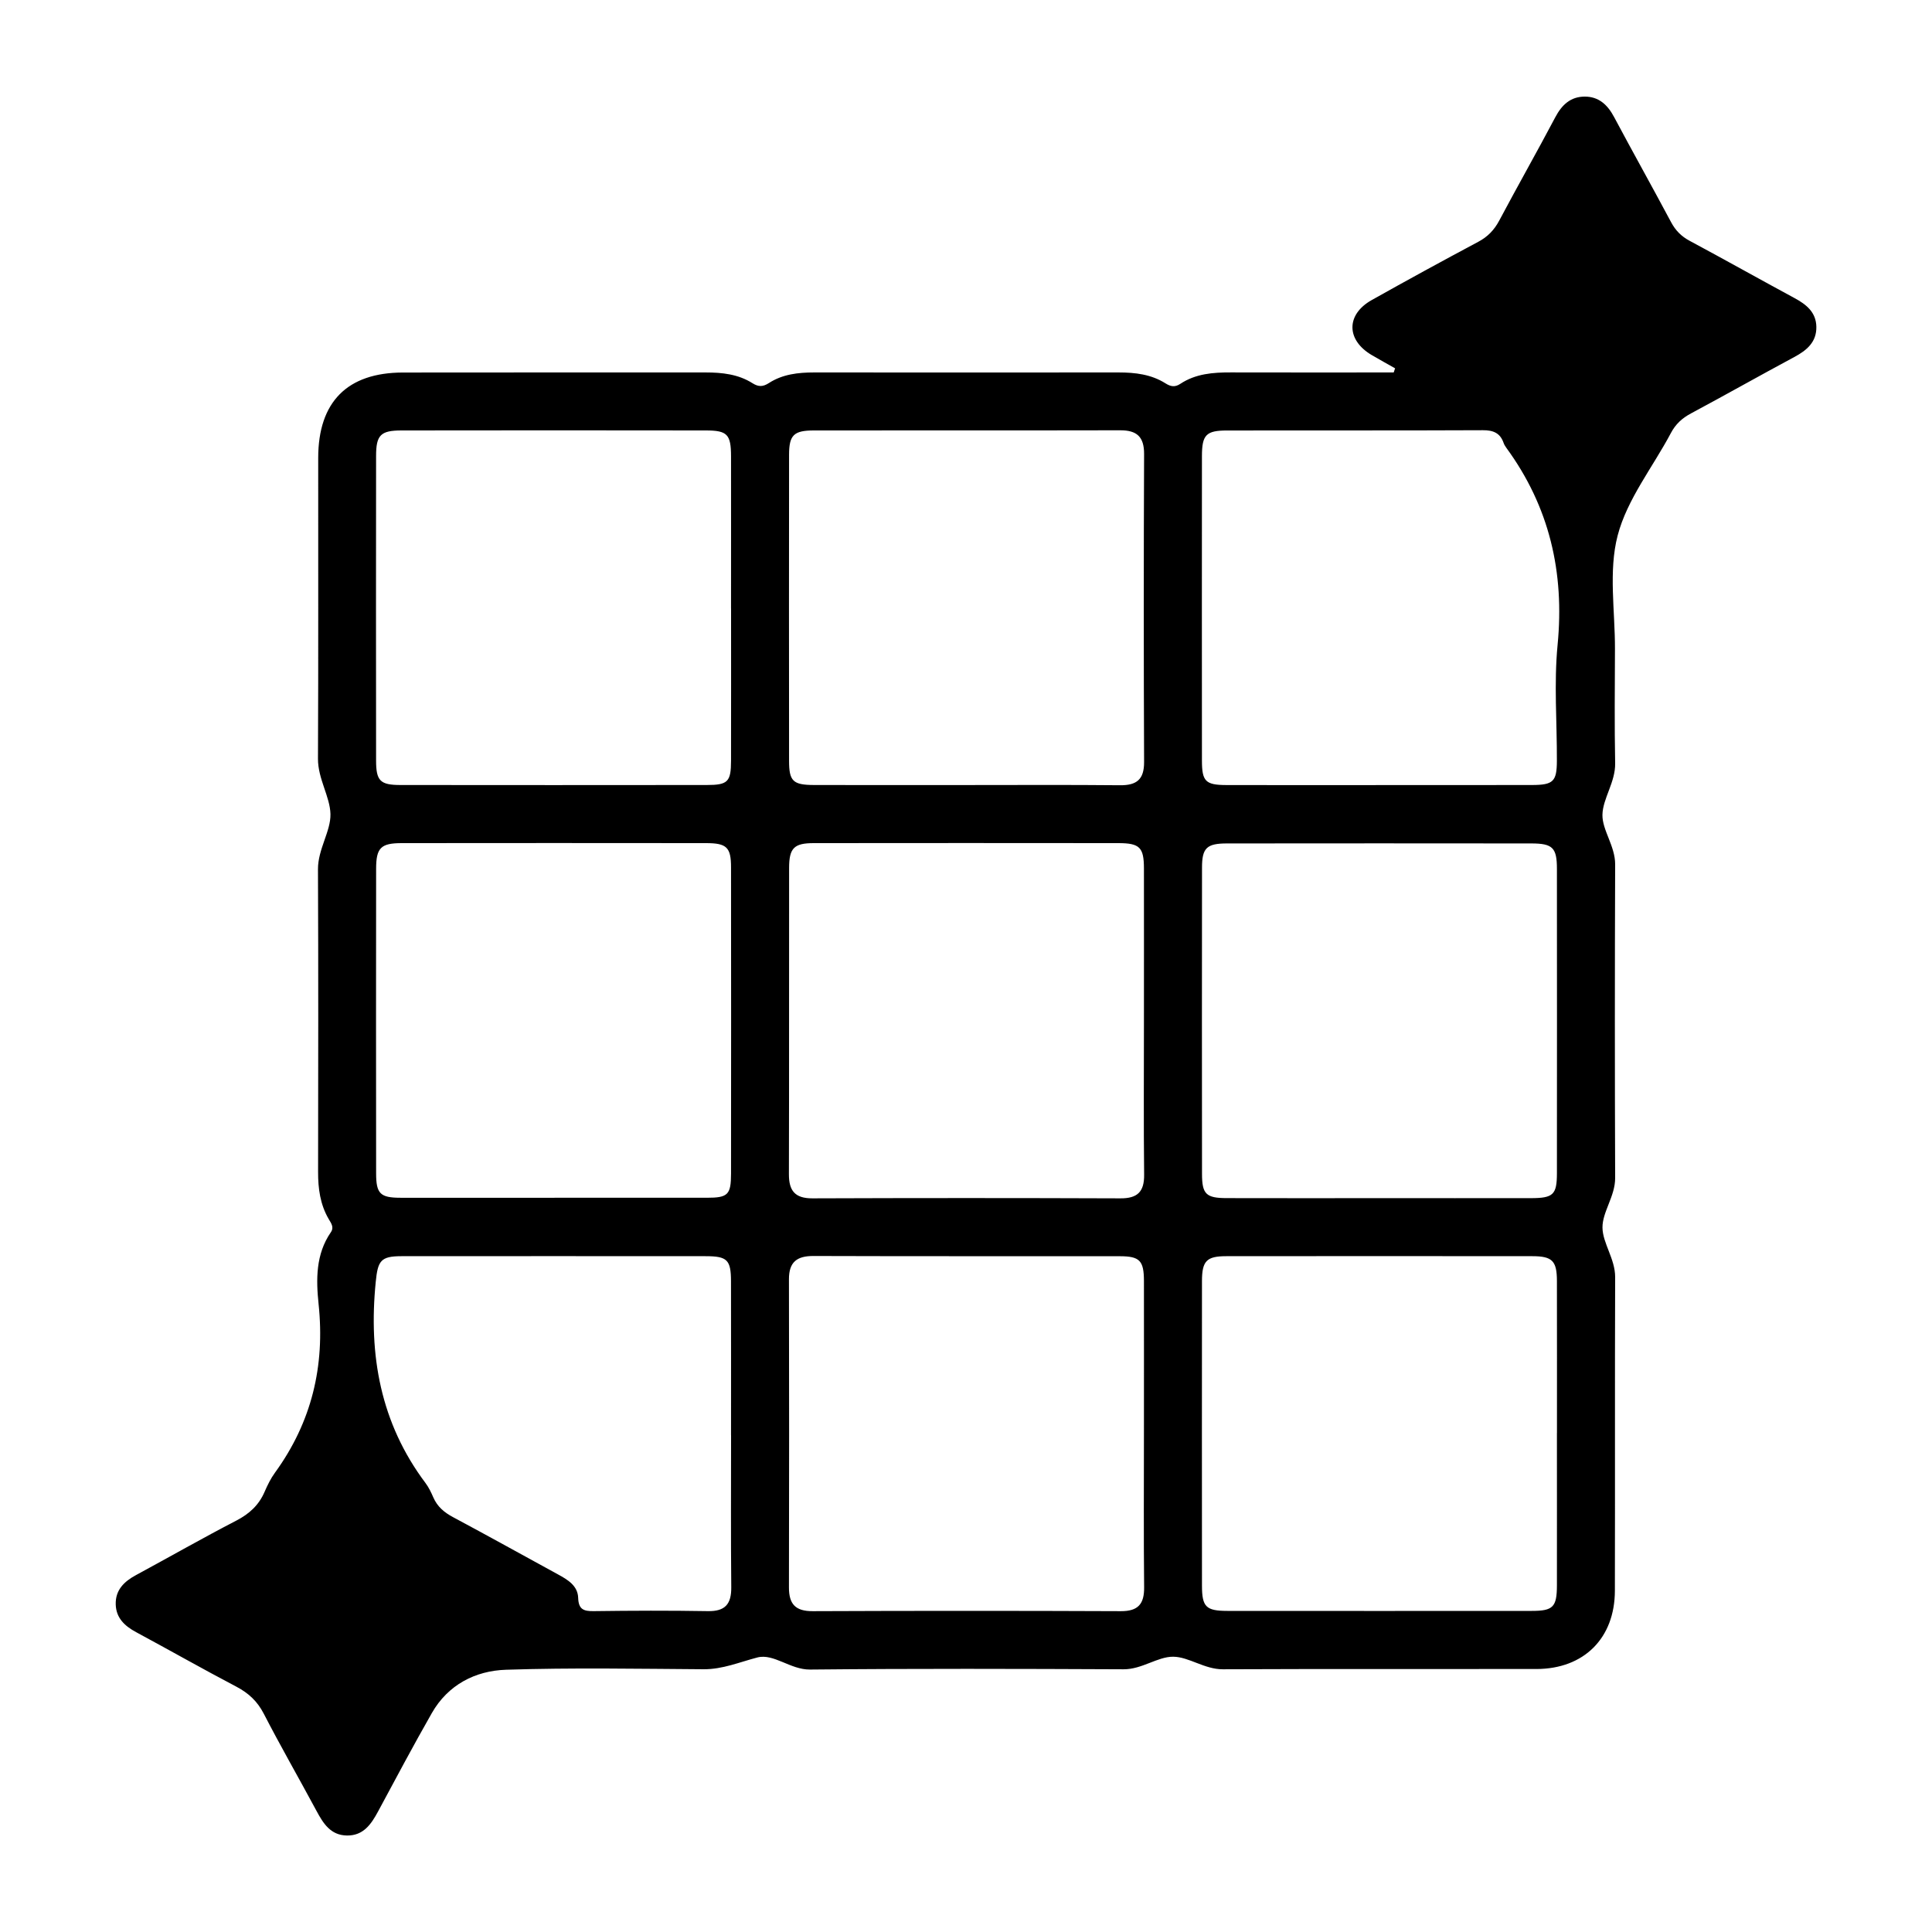
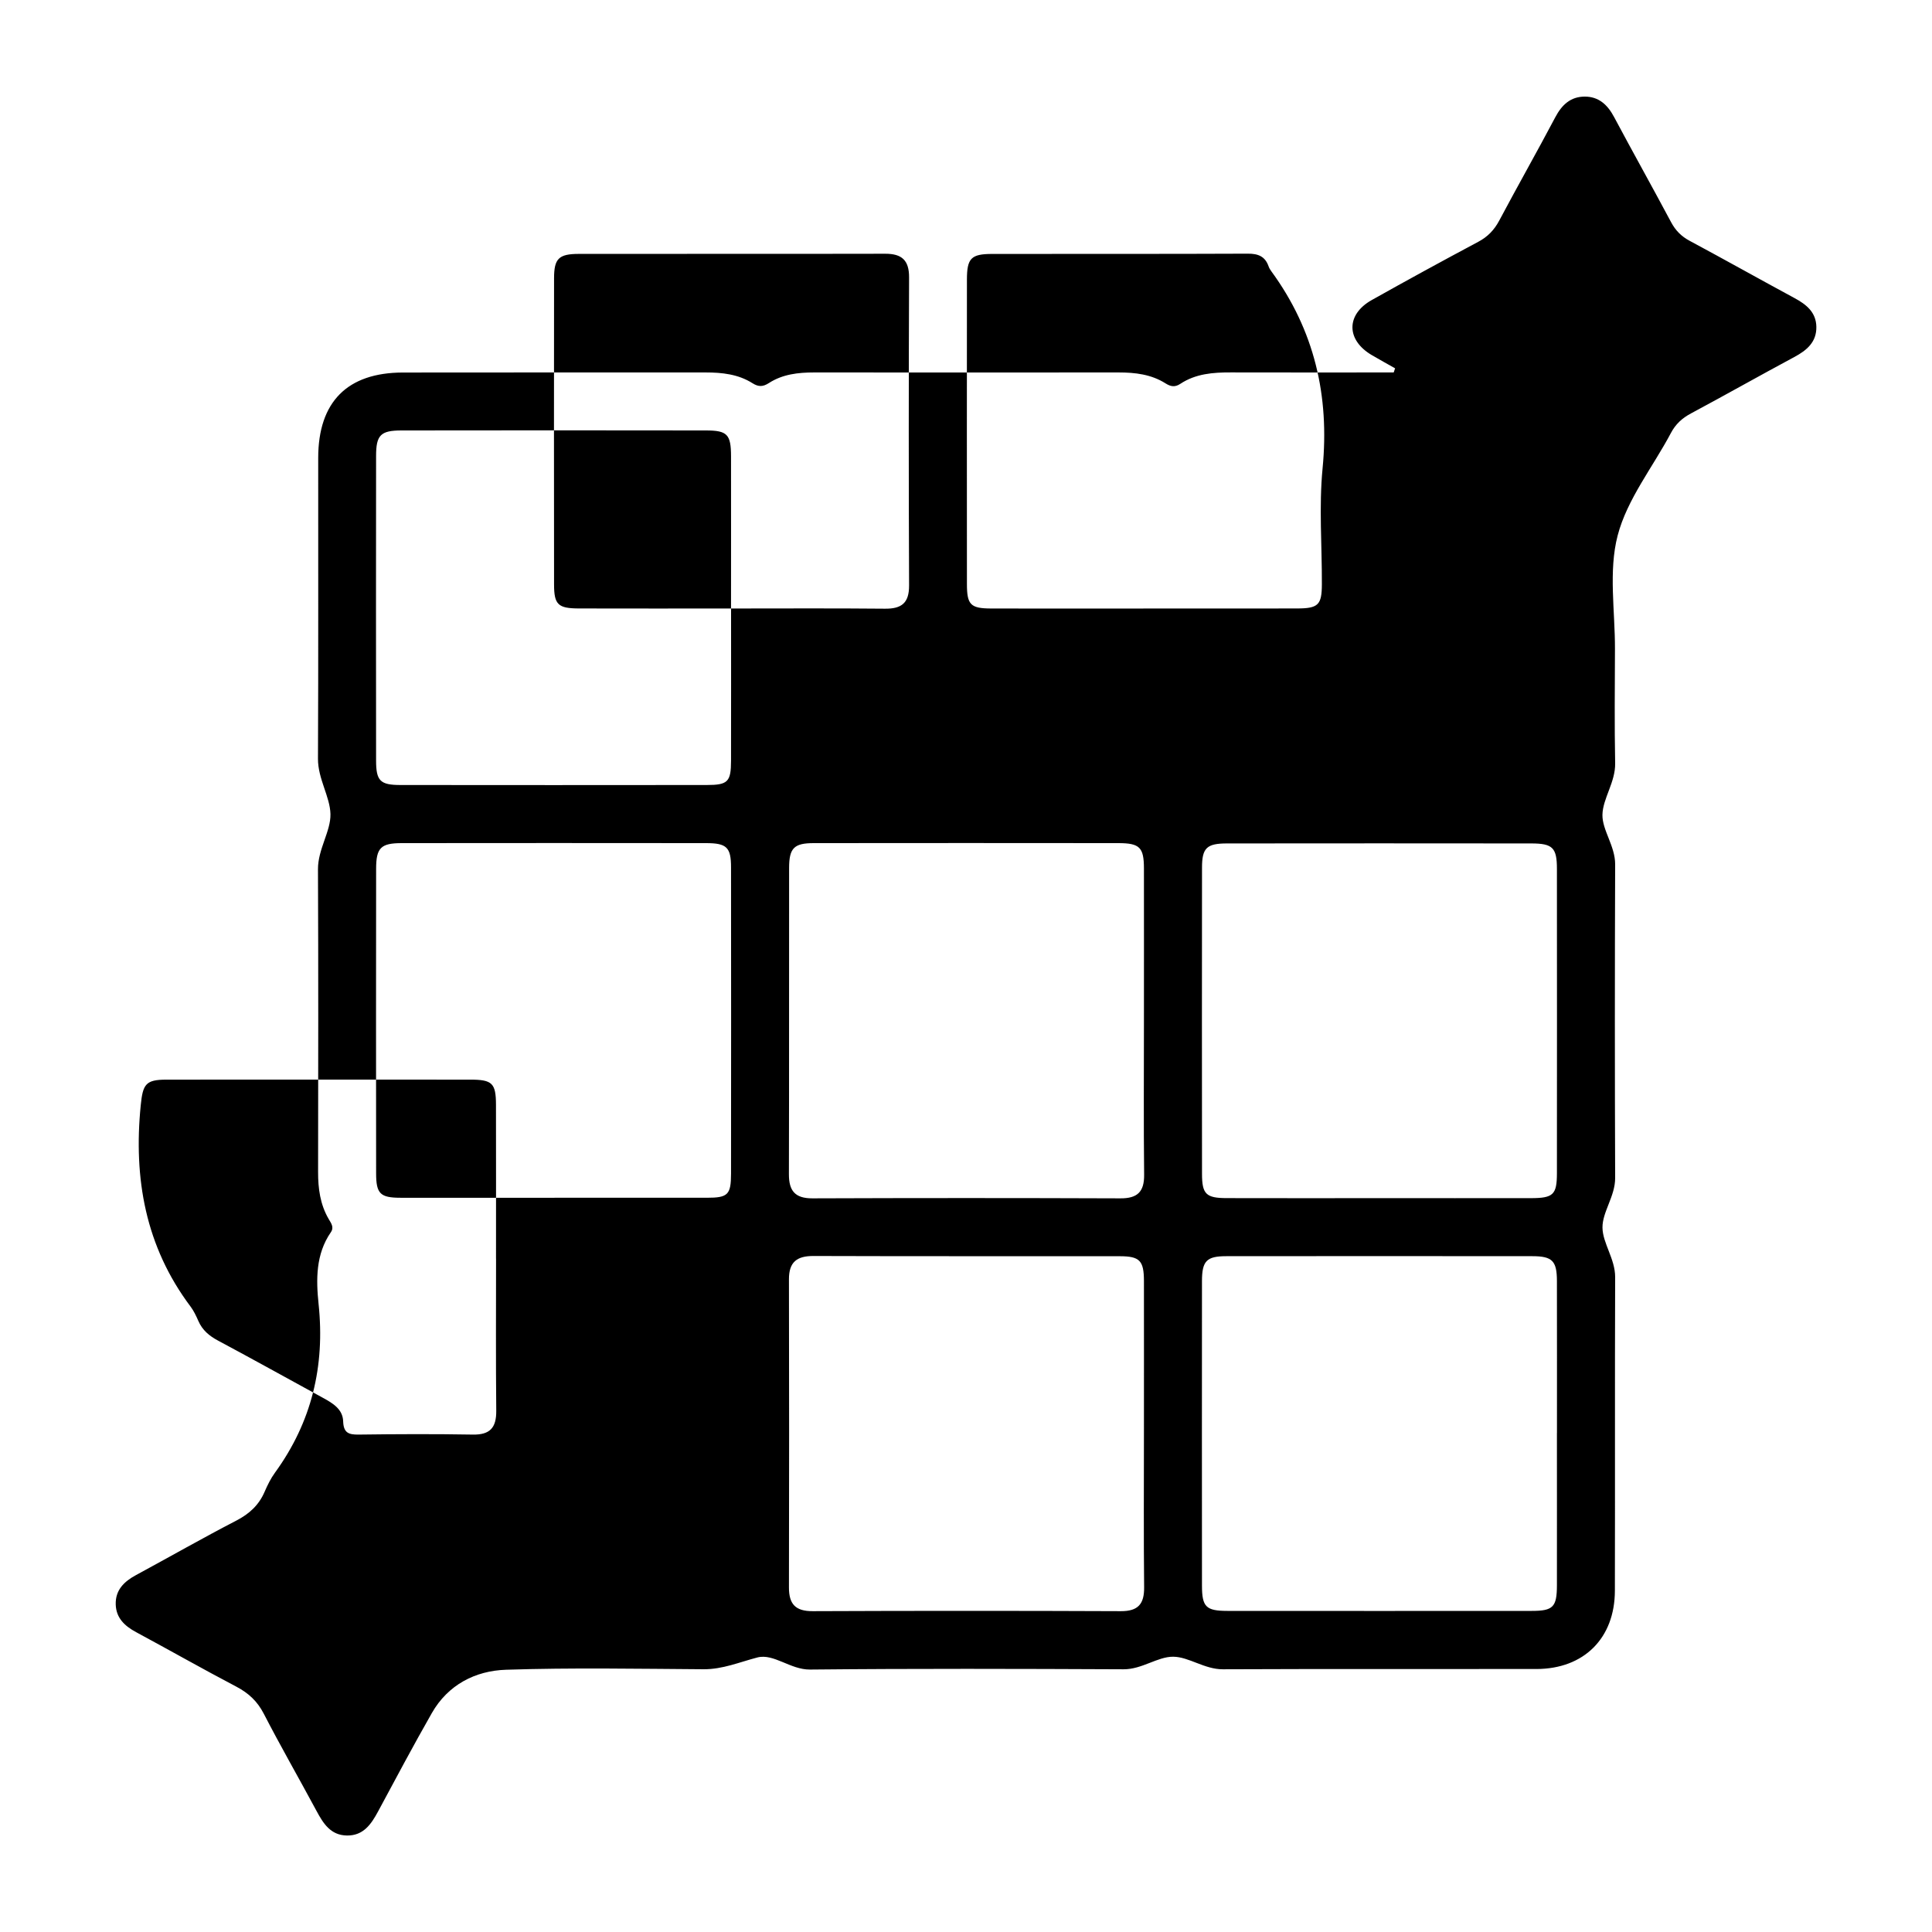
<svg xmlns="http://www.w3.org/2000/svg" id="uuid-19d5a567-165e-4e0e-b279-6bd1498f8b28" width="500" height="500" viewBox="0 0 500 500">
-   <path d="m361.01,95.3c-1.98-1.12-3.97-2.22-5.94-3.37-6.69-3.89-6.78-10.51-.06-14.28,9.12-5.12,18.31-10.14,27.54-15.06,2.47-1.31,4.14-3.05,5.45-5.5,4.76-8.96,9.78-17.8,14.52-26.77,1.69-3.19,3.93-5.3,7.59-5.32,3.67-.01,5.94,2.14,7.62,5.3,4.85,9.1,9.89,18.09,14.74,27.19,1.15,2.16,2.65,3.68,4.82,4.84,9.08,4.87,18.07,9.92,27.14,14.82,3.06,1.65,5.57,3.67,5.64,7.41.08,3.96-2.46,6.1-5.71,7.84-8.95,4.8-17.78,9.8-26.73,14.59-2.3,1.23-3.98,2.76-5.21,5.09-4.68,8.83-11.32,17.11-13.77,26.5-2.41,9.23-.66,19.56-.7,29.4-.03,9.85-.14,19.7.05,29.55.09,4.9-3.21,9.12-3.29,13.33-.08,3.97,3.3,8.08,3.29,12.83-.1,27.05-.1,54.1,0,81.16.02,4.74-3.33,8.81-3.28,12.85.04,4.05,3.3,8.11,3.28,12.84-.1,27.05,0,54.1-.07,81.16-.03,12.28-8.02,20.22-20.3,20.24-27.05.04-54.1-.05-81.16.07-4.75.02-8.79-3.22-12.84-3.25-4.04-.04-8.09,3.28-12.85,3.25-27.05-.12-54.11-.2-81.15.07-5.08.05-9.4-4.22-13.61-3.13-4.62,1.2-8.97,3.08-13.94,3.05-17.04-.11-34.1-.43-51.13.13-7.93.26-15,3.87-19.19,11.21-4.8,8.41-9.34,16.96-13.93,25.49-1.78,3.3-3.8,6.25-8.03,6.2-4.23-.05-6.14-3.11-7.9-6.39-4.51-8.39-9.26-16.65-13.63-25.12-1.67-3.24-3.95-5.35-7.12-7.02-8.71-4.57-17.27-9.44-25.93-14.1-2.95-1.59-5.16-3.65-5.27-7.15-.12-3.75,2.17-5.96,5.27-7.63,8.65-4.68,17.2-9.56,25.94-14.09,3.37-1.75,5.83-4,7.32-7.46.74-1.71,1.58-3.43,2.68-4.94,9.5-13.08,12.98-27.59,11.29-43.64-.66-6.32-.76-12.88,3.17-18.58.9-1.3.07-2.35-.56-3.43-2.2-3.77-2.75-7.89-2.74-12.19.04-26.11.08-52.23-.03-78.34-.02-5.18,3.33-9.82,3.23-14.26-.1-4.51-3.25-9.12-3.23-14.31.12-25.96.04-51.91.06-77.87.01-14.48,7.5-22.07,21.9-22.1,26.11-.05,52.23,0,78.34-.02,4.29,0,8.47.45,12.16,2.79,1.55.98,2.71.94,4.23-.04,3.54-2.29,7.57-2.75,11.7-2.75,26.27.01,52.54.02,78.81,0,4.29,0,8.45.49,12.15,2.83,1.33.84,2.43,1.05,3.84.11,3.96-2.62,8.46-2.96,13.05-2.95,14.05.04,28.11.01,42.16.01.12-.36.24-.73.36-1.09Zm-64.96,275.6c0-13.13.02-26.27,0-39.4-.01-5.25-1.09-6.39-6.27-6.39-26.42-.03-52.84.03-79.27-.06-4.3-.01-6.34,1.58-6.33,6.04.06,26.58.06,53.16,0,79.73-.01,4.33,1.68,6.17,6.15,6.15,26.58-.11,53.16-.11,79.73,0,4.48.02,6.09-1.84,6.04-6.2-.14-13.29-.05-26.58-.05-39.87Zm106.89,0c0-13.13.02-26.26-.01-39.4-.01-5.17-1.19-6.39-6.32-6.4-26.42-.03-52.84-.03-79.26,0-5.09,0-6.27,1.24-6.28,6.44-.02,26.26-.02,52.53,0,78.79,0,5.54,1.04,6.56,6.56,6.57,26.26.02,52.53.02,78.79,0,5.52,0,6.5-1,6.51-6.61.02-13.13,0-26.26,0-39.4Zm-106.89-106.3c0-13.29.02-26.58,0-39.87-.01-5.43-1.1-6.53-6.64-6.53-26.27-.03-52.54-.03-78.81,0-5.1,0-6.37,1.28-6.38,6.4-.03,26.42.02,52.85-.05,79.27-.01,4.26,1.53,6.27,6.06,6.26,26.58-.1,53.16-.1,79.74,0,4.39.02,6.18-1.68,6.13-6.12-.15-13.13-.05-26.27-.05-39.4Zm-152.55,45.38c13.14,0,26.27.01,39.41,0,5.48,0,6.27-.76,6.28-6.25.03-26.43.03-52.85,0-79.28,0-5.16-1.12-6.24-6.42-6.25-26.27-.03-52.54-.03-78.81,0-5.4,0-6.62,1.22-6.62,6.65-.03,26.27-.03,52.54,0,78.81,0,5.29,1.08,6.31,6.3,6.32,13.29.02,26.58,0,39.88,0Zm213.34.1c13.13,0,26.26.02,39.4,0,5.75-.01,6.68-.91,6.69-6.43.02-26.26.02-52.53,0-78.79,0-5.46-1.09-6.57-6.6-6.58-26.26-.03-52.53-.03-78.79,0-5.25,0-6.46,1.18-6.46,6.26-.03,26.42-.03,52.84,0,79.26,0,5.24,1.05,6.26,6.37,6.27,13.13.04,26.26.01,39.4.01Zm-167.65-152.6c0-13.13.02-26.26,0-39.39-.01-5.65-.95-6.68-6.45-6.69-26.26-.04-52.52-.04-78.79,0-5.46,0-6.62,1.18-6.62,6.63-.03,26.26-.03,52.52,0,78.79,0,5.28,1.07,6.34,6.32,6.34,26.42.03,52.84.03,79.26,0,5.47,0,6.27-.83,6.28-6.28.03-13.13.01-26.26.01-39.39Zm60.82,45.69c13.28,0,26.57-.08,39.85.05,4.31.04,6.25-1.49,6.23-6.01-.11-26.57-.11-53.14,0-79.71.02-4.48-1.89-6.15-6.18-6.14-26.41.06-52.83,0-79.24.04-5.25,0-6.45,1.19-6.46,6.29-.03,26.41-.03,52.83,0,79.24,0,5.24,1.03,6.21,6.41,6.23,13.13.04,26.26.01,39.39.01Zm106.7,0c13.28,0,26.57.02,39.85-.01,5.42-.02,6.34-.92,6.36-6.24.04-10-.78-20.08.18-29.99,1.83-18.82-2.11-35.79-13.28-51.06-.27-.37-.53-.79-.68-1.22-.9-2.6-2.69-3.33-5.41-3.31-22.04.1-44.07.03-66.11.07-5.5,0-6.55,1.12-6.56,6.64-.02,26.26-.02,52.51,0,78.77,0,5.39.93,6.33,6.26,6.35,13.13.04,26.26.01,39.38.01Zm-167.52,168.27c0-13.28.02-26.55-.01-39.83-.01-5.57-.96-6.51-6.59-6.51-26.24-.02-52.48-.02-78.72,0-5.38,0-6.09,1.22-6.63,6.66-1.89,18.93,1.22,36.52,12.89,52.06.83,1.11,1.45,2.41,2.01,3.7,1.05,2.42,2.84,3.91,5.15,5.14,9.08,4.85,18.08,9.86,27.11,14.79,2.53,1.38,5.13,2.92,5.23,6.08.1,2.99,1.42,3.47,4.04,3.43,9.84-.13,19.68-.17,29.52,0,4.49.08,6.1-1.82,6.06-6.17-.13-13.12-.05-26.24-.05-39.36Z" />
+   <path d="m361.01,95.3c-1.98-1.12-3.97-2.22-5.94-3.37-6.69-3.89-6.78-10.51-.06-14.28,9.12-5.12,18.31-10.14,27.54-15.06,2.47-1.31,4.14-3.05,5.45-5.5,4.76-8.96,9.78-17.8,14.52-26.77,1.69-3.19,3.93-5.3,7.59-5.32,3.67-.01,5.94,2.14,7.62,5.3,4.85,9.1,9.89,18.09,14.74,27.19,1.15,2.16,2.65,3.68,4.82,4.84,9.08,4.87,18.07,9.92,27.14,14.82,3.06,1.65,5.57,3.67,5.64,7.41.08,3.96-2.46,6.1-5.71,7.84-8.95,4.8-17.78,9.8-26.73,14.59-2.3,1.23-3.98,2.76-5.21,5.09-4.68,8.83-11.32,17.11-13.77,26.5-2.41,9.23-.66,19.56-.7,29.4-.03,9.85-.14,19.7.05,29.55.09,4.9-3.21,9.12-3.29,13.33-.08,3.97,3.3,8.08,3.29,12.83-.1,27.05-.1,54.1,0,81.16.02,4.74-3.33,8.81-3.28,12.85.04,4.05,3.3,8.11,3.28,12.84-.1,27.05,0,54.1-.07,81.16-.03,12.28-8.02,20.22-20.3,20.24-27.05.04-54.1-.05-81.16.07-4.75.02-8.79-3.22-12.84-3.25-4.04-.04-8.09,3.28-12.85,3.25-27.05-.12-54.11-.2-81.15.07-5.08.05-9.4-4.22-13.61-3.13-4.62,1.2-8.97,3.08-13.94,3.05-17.04-.11-34.1-.43-51.13.13-7.93.26-15,3.87-19.19,11.21-4.8,8.41-9.34,16.96-13.93,25.49-1.78,3.3-3.8,6.25-8.03,6.2-4.23-.05-6.14-3.11-7.9-6.39-4.51-8.39-9.26-16.65-13.63-25.12-1.67-3.24-3.95-5.35-7.12-7.02-8.71-4.57-17.27-9.44-25.93-14.1-2.95-1.59-5.16-3.65-5.27-7.15-.12-3.75,2.17-5.96,5.27-7.63,8.65-4.68,17.2-9.56,25.94-14.09,3.37-1.75,5.83-4,7.32-7.46.74-1.71,1.58-3.43,2.68-4.94,9.5-13.08,12.98-27.59,11.29-43.64-.66-6.32-.76-12.88,3.17-18.58.9-1.3.07-2.35-.56-3.43-2.2-3.77-2.75-7.89-2.74-12.19.04-26.11.08-52.23-.03-78.34-.02-5.18,3.33-9.82,3.23-14.26-.1-4.51-3.25-9.12-3.23-14.31.12-25.96.04-51.91.06-77.87.01-14.48,7.5-22.07,21.9-22.1,26.11-.05,52.23,0,78.34-.02,4.29,0,8.47.45,12.16,2.79,1.55.98,2.71.94,4.23-.04,3.54-2.29,7.57-2.75,11.7-2.75,26.27.01,52.54.02,78.81,0,4.29,0,8.45.49,12.15,2.83,1.33.84,2.43,1.05,3.84.11,3.96-2.62,8.46-2.96,13.05-2.95,14.05.04,28.11.01,42.16.01.12-.36.24-.73.36-1.09Zm-64.96,275.6c0-13.13.02-26.27,0-39.4-.01-5.25-1.09-6.39-6.27-6.39-26.42-.03-52.84.03-79.27-.06-4.3-.01-6.34,1.58-6.33,6.04.06,26.58.06,53.16,0,79.73-.01,4.33,1.68,6.17,6.15,6.15,26.58-.11,53.16-.11,79.73,0,4.48.02,6.09-1.84,6.04-6.2-.14-13.29-.05-26.58-.05-39.87Zm106.89,0c0-13.13.02-26.26-.01-39.4-.01-5.17-1.19-6.39-6.32-6.4-26.42-.03-52.84-.03-79.26,0-5.09,0-6.27,1.24-6.28,6.44-.02,26.26-.02,52.53,0,78.79,0,5.54,1.04,6.56,6.56,6.57,26.26.02,52.53.02,78.79,0,5.52,0,6.5-1,6.51-6.61.02-13.13,0-26.26,0-39.4Zm-106.89-106.3c0-13.29.02-26.58,0-39.87-.01-5.43-1.1-6.53-6.64-6.53-26.27-.03-52.54-.03-78.81,0-5.1,0-6.37,1.28-6.38,6.4-.03,26.42.02,52.85-.05,79.27-.01,4.26,1.53,6.27,6.06,6.26,26.58-.1,53.16-.1,79.74,0,4.39.02,6.18-1.68,6.13-6.12-.15-13.13-.05-26.27-.05-39.4Zm-152.55,45.38c13.14,0,26.27.01,39.41,0,5.48,0,6.27-.76,6.28-6.25.03-26.43.03-52.85,0-79.28,0-5.16-1.12-6.24-6.42-6.25-26.27-.03-52.54-.03-78.81,0-5.4,0-6.62,1.22-6.62,6.65-.03,26.27-.03,52.54,0,78.81,0,5.29,1.08,6.31,6.3,6.32,13.29.02,26.58,0,39.88,0Zm213.34.1c13.13,0,26.26.02,39.4,0,5.75-.01,6.68-.91,6.69-6.43.02-26.26.02-52.53,0-78.79,0-5.46-1.09-6.57-6.6-6.58-26.26-.03-52.53-.03-78.79,0-5.25,0-6.46,1.18-6.46,6.26-.03,26.42-.03,52.84,0,79.26,0,5.24,1.05,6.26,6.37,6.27,13.13.04,26.26.01,39.4.01Zm-167.65-152.6c0-13.13.02-26.26,0-39.39-.01-5.65-.95-6.68-6.45-6.69-26.26-.04-52.52-.04-78.79,0-5.46,0-6.62,1.18-6.62,6.63-.03,26.26-.03,52.52,0,78.79,0,5.28,1.07,6.34,6.32,6.34,26.42.03,52.84.03,79.26,0,5.47,0,6.27-.83,6.28-6.28.03-13.13.01-26.26.01-39.39Zc13.28,0,26.57-.08,39.85.05,4.31.04,6.25-1.49,6.23-6.01-.11-26.57-.11-53.14,0-79.71.02-4.48-1.89-6.15-6.18-6.14-26.41.06-52.83,0-79.24.04-5.25,0-6.45,1.19-6.46,6.29-.03,26.41-.03,52.83,0,79.24,0,5.24,1.03,6.21,6.41,6.23,13.13.04,26.26.01,39.39.01Zm106.7,0c13.28,0,26.57.02,39.85-.01,5.42-.02,6.34-.92,6.36-6.24.04-10-.78-20.08.18-29.99,1.83-18.82-2.11-35.79-13.28-51.06-.27-.37-.53-.79-.68-1.22-.9-2.6-2.69-3.33-5.41-3.31-22.04.1-44.07.03-66.11.07-5.5,0-6.55,1.12-6.56,6.64-.02,26.26-.02,52.51,0,78.77,0,5.39.93,6.33,6.26,6.35,13.13.04,26.26.01,39.38.01Zm-167.52,168.27c0-13.28.02-26.55-.01-39.83-.01-5.57-.96-6.51-6.59-6.51-26.24-.02-52.48-.02-78.72,0-5.38,0-6.09,1.22-6.63,6.66-1.89,18.93,1.22,36.52,12.89,52.06.83,1.11,1.45,2.41,2.01,3.7,1.05,2.42,2.84,3.91,5.15,5.14,9.08,4.85,18.08,9.86,27.11,14.79,2.53,1.38,5.13,2.92,5.23,6.08.1,2.99,1.42,3.47,4.04,3.43,9.84-.13,19.68-.17,29.52,0,4.49.08,6.1-1.82,6.06-6.17-.13-13.12-.05-26.24-.05-39.36Z" />
</svg>